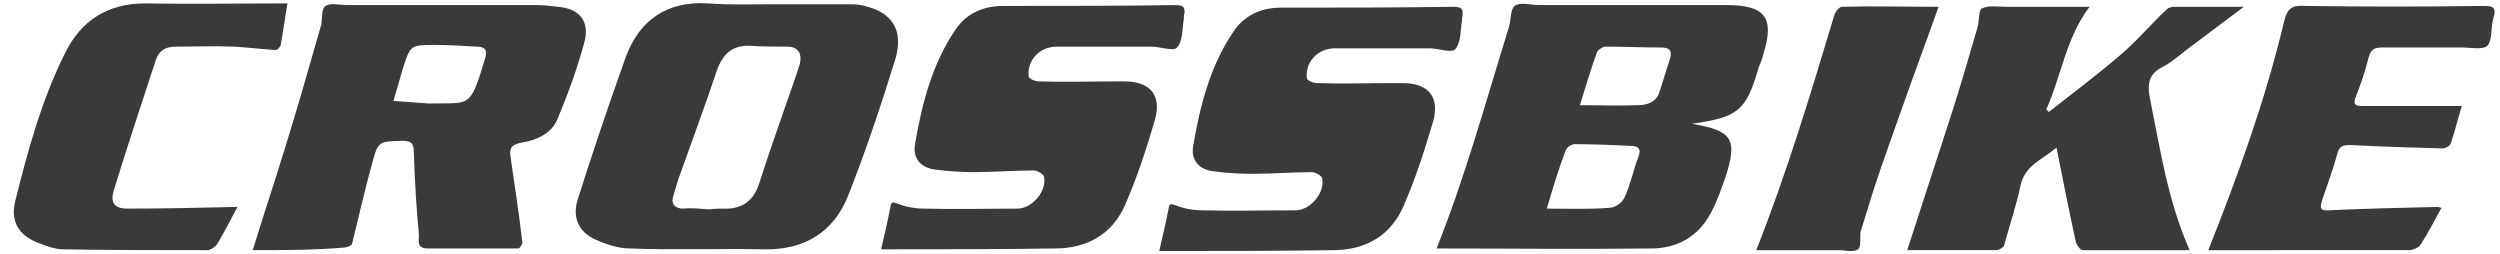
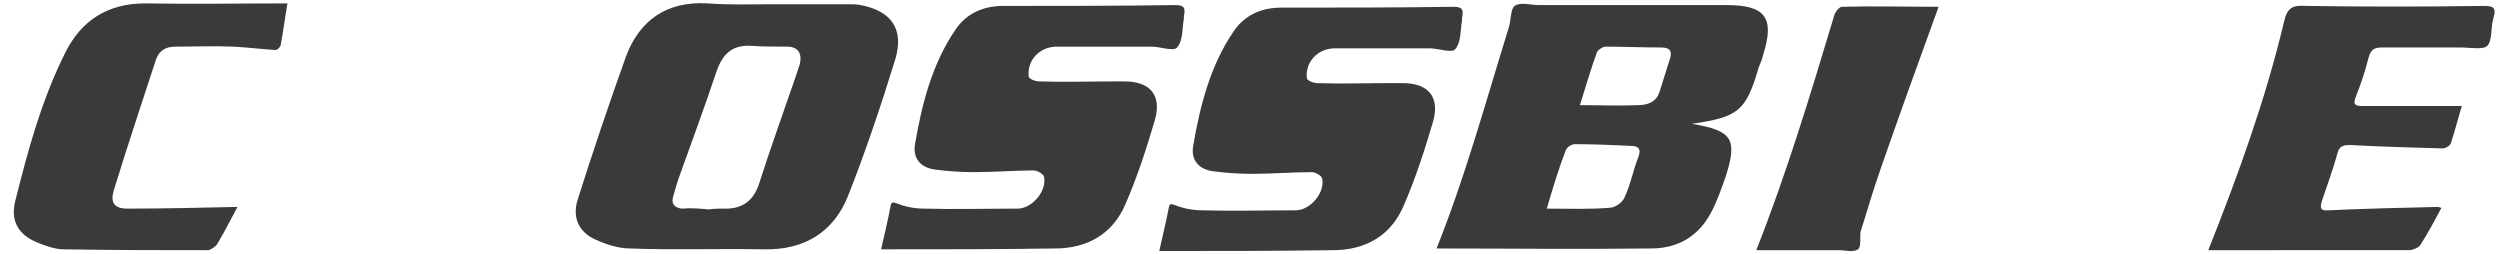
<svg xmlns="http://www.w3.org/2000/svg" version="1.1" id="Слой_1" x="0px" y="0px" viewBox="0 0 294.8 30" style="enable-background:new 0 0 294.8 30;" xml:space="preserve">
  <style type="text/css">
	.st0{fill:#3A3A3A;}
</style>
  <g>
    <path class="st0" d="M199.5,14.6c4.8,0.8,5.4,1.8,4,6.2c-0.5,1.4-1,2.9-1.7,4.2c-1.5,2.9-4,4.3-7.1,4.3c-8.4,0.1-16.9,0-25.3,0   c3.4-8.5,5.8-17.3,8.5-26c0.3-0.9,0.2-2.2,0.7-2.6c0.7-0.5,1.9-0.1,2.9-0.1c7.4,0,14.7,0,22.1,0c4.6,0,5.7,1.5,4.3,5.9   c-0.1,0.5-0.3,0.9-0.5,1.4C205.9,13.1,205,13.8,199.5,14.6z M182.4,24.6c2.6,0,5,0.1,7.4-0.1c0.7,0,1.6-0.7,1.8-1.3   c0.7-1.5,1-3.2,1.6-4.7c0.4-1-0.1-1.3-0.9-1.3c-2.2-0.1-4.4-0.2-6.6-0.2c-0.4,0-1,0.4-1.1,0.8C183.8,19.9,183.1,22.2,182.4,24.6z    M186.3,12.4c2.3,0,4.6,0.1,6.8,0c1.1,0,2.2-0.3,2.6-1.6c0.4-1.3,0.8-2.5,1.2-3.8c0.3-0.9,0.1-1.4-1-1.4c-2.2,0-4.4-0.1-6.6-0.1   c-0.3,0-0.9,0.4-1,0.7C187.6,8.1,187,10.2,186.3,12.4z" />
-     <path class="st0" d="M29.8,29.5c1.2-3.9,2.5-7.8,3.7-11.7C35,13,36.4,8.1,37.8,3.2c0-0.1,0.1-0.2,0.1-0.3C38,2.1,37.9,1,38.4,0.7   C39,0.3,40,0.6,40.9,0.6c7.5,0,14.9,0,22.4,0c0.8,0,1.7,0.1,2.5,0.2C68.3,1,69.6,2.5,68.9,5c-0.8,3-1.9,6-3.1,8.9   c-0.7,1.8-2.4,2.6-4.2,2.9c-1,0.2-1.6,0.4-1.4,1.7c0.5,3.4,1,6.7,1.4,10.1c0,0.2-0.3,0.7-0.5,0.7c-3.6,0-7.2,0-10.7,0   c-1.3,0-1-1-1-1.6c-0.3-3.2-0.5-6.4-0.6-9.7c0-1.1-0.3-1.4-1.4-1.4c-2.7,0.1-2.8,0-3.5,2.6c-0.9,3.2-1.6,6.4-2.4,9.6   c-0.1,0.2-0.7,0.4-1,0.4C36.8,29.5,33.2,29.5,29.8,29.5z M50.5,12.2c5-0.1,4.9,0.7,6.7-5.3c0.3-1,0-1.4-1-1.4   c-1.6-0.1-3.3-0.2-4.9-0.2c-2.9,0-2.9,0-3.8,2.8c-0.4,1.3-0.7,2.5-1.1,3.8C47.7,12,49.1,12.1,50.5,12.2z" />
    <path class="st0" d="M91.2,0.5c2.9,0,5.9,0,8.8,0c0.5,0,1,0,1.5,0.1c3.6,0.7,5.1,2.8,4.1,6.3c-1.7,5.5-3.5,10.9-5.6,16.2   c-1.7,4.3-5.2,6.4-9.9,6.3c-5.3-0.1-10.5,0.1-15.8-0.1c-1.4,0-2.9-0.5-4.2-1.1c-1.9-0.9-2.6-2.6-2-4.6c1.8-5.7,3.7-11.3,5.7-16.9   c1.6-4.3,4.8-6.6,9.7-6.3C86.1,0.6,88.7,0.5,91.2,0.5z M83.6,24.7C83.7,24.7,83.7,24.6,83.6,24.7c0.6-0.1,1.1-0.1,1.6-0.1   c2.2,0.1,3.6-0.8,4.3-2.9c1.3-4.1,2.8-8.2,4.2-12.3c0.2-0.6,0.4-1.2,0.6-1.8c0.3-1.2-0.1-2.1-1.5-2.1c-1.4,0-2.9,0-4.3-0.1   c-2.2-0.1-3.3,1-4,3c-1.4,4.2-3,8.5-4.5,12.7c-0.2,0.6-0.4,1.3-0.6,2c-0.3,0.9,0.1,1.4,1,1.5C81.5,24.5,82.6,24.6,83.6,24.7z" />
-     <path class="st0" d="M258.2,29.5c-4.3,0-8.4,0-12.6,0c-0.3,0-0.7-0.6-0.8-0.9c-0.8-3.6-1.5-7.2-2.3-11.2c-1.6,1.4-3.6,2-4.2,4.3   c-0.5,2.4-1.3,4.8-2,7.3c-0.1,0.2-0.6,0.5-0.9,0.5c-3.6,0-7.2,0-10.5,0c1.7-5.3,3.5-10.7,5.2-16c1.1-3.4,2.1-6.9,3.1-10.3   c0.2-0.7,0.1-2,0.5-2.2c0.8-0.4,1.8-0.2,2.8-0.2c3.3,0,6.5,0,9.9,0c-2.8,3.7-3.3,8.1-5.1,12.1c0.1,0.1,0.2,0.2,0.3,0.3   c2.8-2.2,5.6-4.3,8.3-6.6c2-1.7,3.7-3.7,5.6-5.5c0.2-0.2,0.6-0.3,0.9-0.3c2.6,0,5.2,0,8.2,0c-2.5,1.9-4.7,3.5-6.8,5.1   c-0.9,0.7-1.8,1.5-2.8,2c-1.6,0.8-1.8,2-1.5,3.6C254.7,17.4,255.6,23.6,258.2,29.5z" />
    <path class="st0" d="M136.7,29.6c0.4-1.8,0.8-3.4,1.1-5c0.1-0.6,0.2-0.6,0.8-0.4c1,0.4,2.1,0.6,3.2,0.6c3.7,0.1,7.4,0,11,0   c1.7,0,3.5-2.1,3.1-3.8c-0.1-0.3-0.8-0.7-1.2-0.7c-2.3,0-4.7,0.2-7,0.2c-1.5,0-3.1-0.1-4.6-0.3c-1.7-0.2-2.7-1.3-2.4-3   c0.8-4.7,2-9.4,4.7-13.4c1.3-2,3.3-2.9,5.7-2.9c6.8,0,13.5,0,20.3-0.1c1.1,0,1.2,0.4,1,1.3c0,0.1,0,0.2,0,0.3   c-0.2,1.2-0.1,2.6-0.8,3.4c-0.4,0.5-2-0.1-3-0.1c-3.7,0-7.5,0-11.2,0c-2,0-3.5,1.6-3.3,3.5c0,0.3,0.8,0.6,1.2,0.6   c2.9,0.1,5.9,0,8.8,0c0.4,0,0.9,0,1.3,0c3,0,4.4,1.6,3.6,4.5c-1,3.4-2.1,6.8-3.5,10c-1.5,3.5-4.5,5.2-8.3,5.2   C150.5,29.6,143.7,29.6,136.7,29.6z" />
    <path class="st0" d="M103.9,29.4c0.4-1.8,0.8-3.4,1.1-5c0.1-0.6,0.2-0.6,0.8-0.4c1,0.4,2.1,0.6,3.2,0.6c3.7,0.1,7.4,0,11,0   c1.7,0,3.5-2.1,3.1-3.8c-0.1-0.3-0.8-0.7-1.2-0.7c-2.3,0-4.7,0.2-7,0.2c-1.5,0-3.1-0.1-4.6-0.3c-1.7-0.2-2.7-1.3-2.4-3   c0.8-4.7,2-9.4,4.7-13.4c1.3-2,3.3-2.9,5.7-2.9c6.8,0,13.5,0,20.3-0.1c1.1,0,1.2,0.4,1,1.3c0,0.1,0,0.2,0,0.3   c-0.2,1.2-0.1,2.6-0.8,3.4c-0.4,0.5-2-0.1-3-0.1c-3.7,0-7.5,0-11.2,0c-2,0-3.5,1.6-3.3,3.5c0,0.3,0.8,0.6,1.2,0.6   c2.9,0.1,5.9,0,8.8,0c0.4,0,0.9,0,1.3,0c3,0,4.4,1.6,3.6,4.5c-1,3.4-2.1,6.8-3.5,10c-1.5,3.5-4.5,5.2-8.3,5.2   C117.7,29.4,110.9,29.4,103.9,29.4z" />
    <path class="st0" d="M260.4,29.5c3.5-8.8,6.7-17.6,8.9-26.8c0.4-1.9,1.1-2.1,2.7-2c6.9,0.1,13.8,0.1,20.7,0c1.1,0,1.8,0,1.3,1.5   c-0.3,1.1-0.1,2.6-0.7,3.2c-0.5,0.5-2,0.2-3.1,0.2c-3.1,0-6.2,0-9.2,0c-0.9,0-1.4,0.1-1.7,1.2c-0.4,1.6-0.9,3.1-1.5,4.6   c-0.4,1,0,1.1,0.8,1.1c3.9,0,7.7,0,11.7,0c-0.4,1.3-0.8,2.9-1.3,4.4c-0.1,0.3-0.6,0.6-1,0.6c-3.6-0.1-7.2-0.2-10.9-0.4   c-0.9,0-1.3,0.2-1.5,1.1c-0.5,1.8-1.2,3.7-1.8,5.5c-0.2,0.7-0.3,1.2,0.8,1.1c4.3-0.2,8.6-0.3,12.9-0.4c0.1,0,0.2,0.1,0.4,0.1   c-0.8,1.5-1.6,3-2.5,4.4c-0.2,0.3-0.9,0.6-1.3,0.6C276.1,29.5,268.3,29.5,260.4,29.5z" />
    <path class="st0" d="M28,24.4c-0.7,1.3-1.5,2.9-2.4,4.4c-0.2,0.3-0.8,0.7-1.1,0.7c-5.7,0-11.3,0-17-0.1c-1,0-2.1-0.4-3.1-0.8   c-2.2-0.9-3.2-2.5-2.6-4.9c1.5-6,3.1-11.9,5.9-17.5c1.9-3.8,5-5.8,9.4-5.8c5.6,0.1,11.1,0,16.8,0c-0.3,1.7-0.5,3.3-0.8,4.9   c0,0.2-0.4,0.6-0.6,0.6c-1.6-0.1-3.2-0.3-4.9-0.4c-2.3-0.1-4.6,0-6.9,0c-1.1,0-1.9,0.4-2.3,1.5c-1.7,5.2-3.4,10.3-5,15.5   c-0.4,1.4,0.1,2.1,1.6,2.1C19.2,24.6,23.6,24.5,28,24.4z" />
    <path class="st0" d="M228.6,0.8c-2.3,6.3-4.6,12.7-6.8,19c-0.8,2.3-1.5,4.6-2.2,6.9c-0.1,0.2-0.1,0.4-0.2,0.6   c-0.1,0.7,0.1,1.8-0.3,2.1c-0.6,0.4-1.5,0.1-2.3,0.1c-3.3,0-6.6,0-9.7,0c3.6-9.1,6.4-18.4,9.2-27.7c0.1-0.4,0.6-1,0.9-1   C221,0.7,224.8,0.8,228.6,0.8L228.6,0.8z" />
  </g>
</svg>